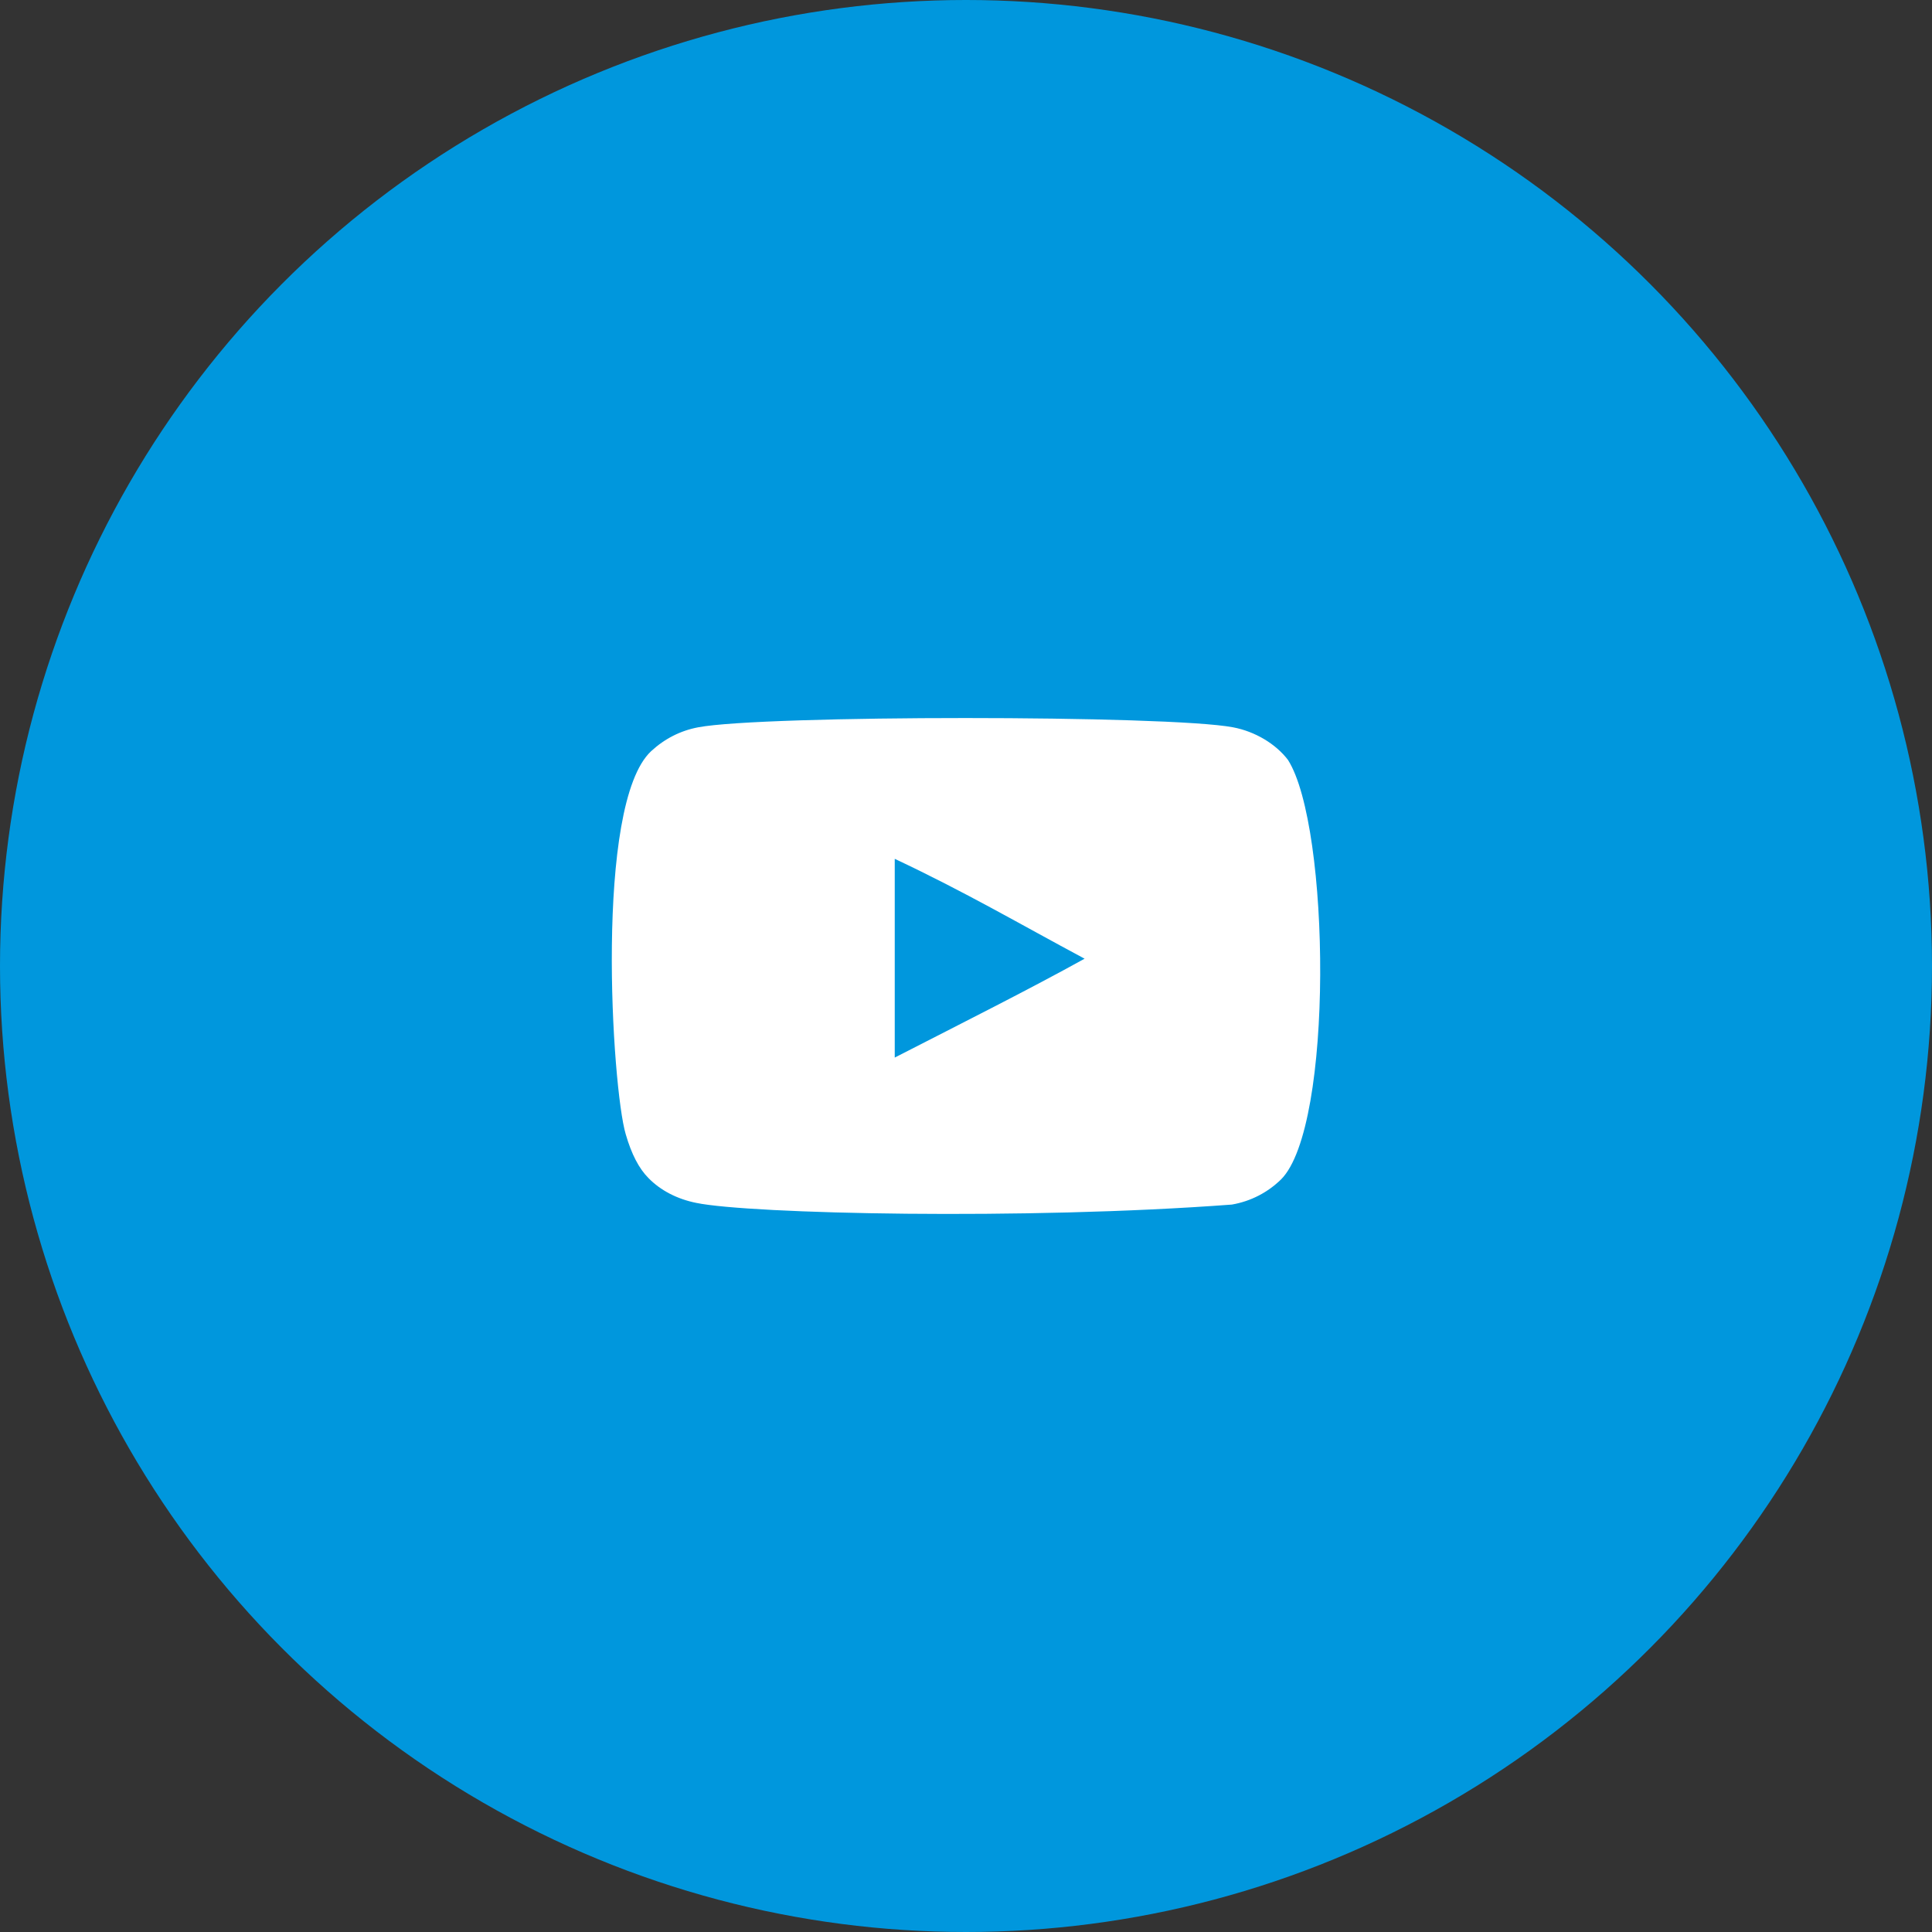
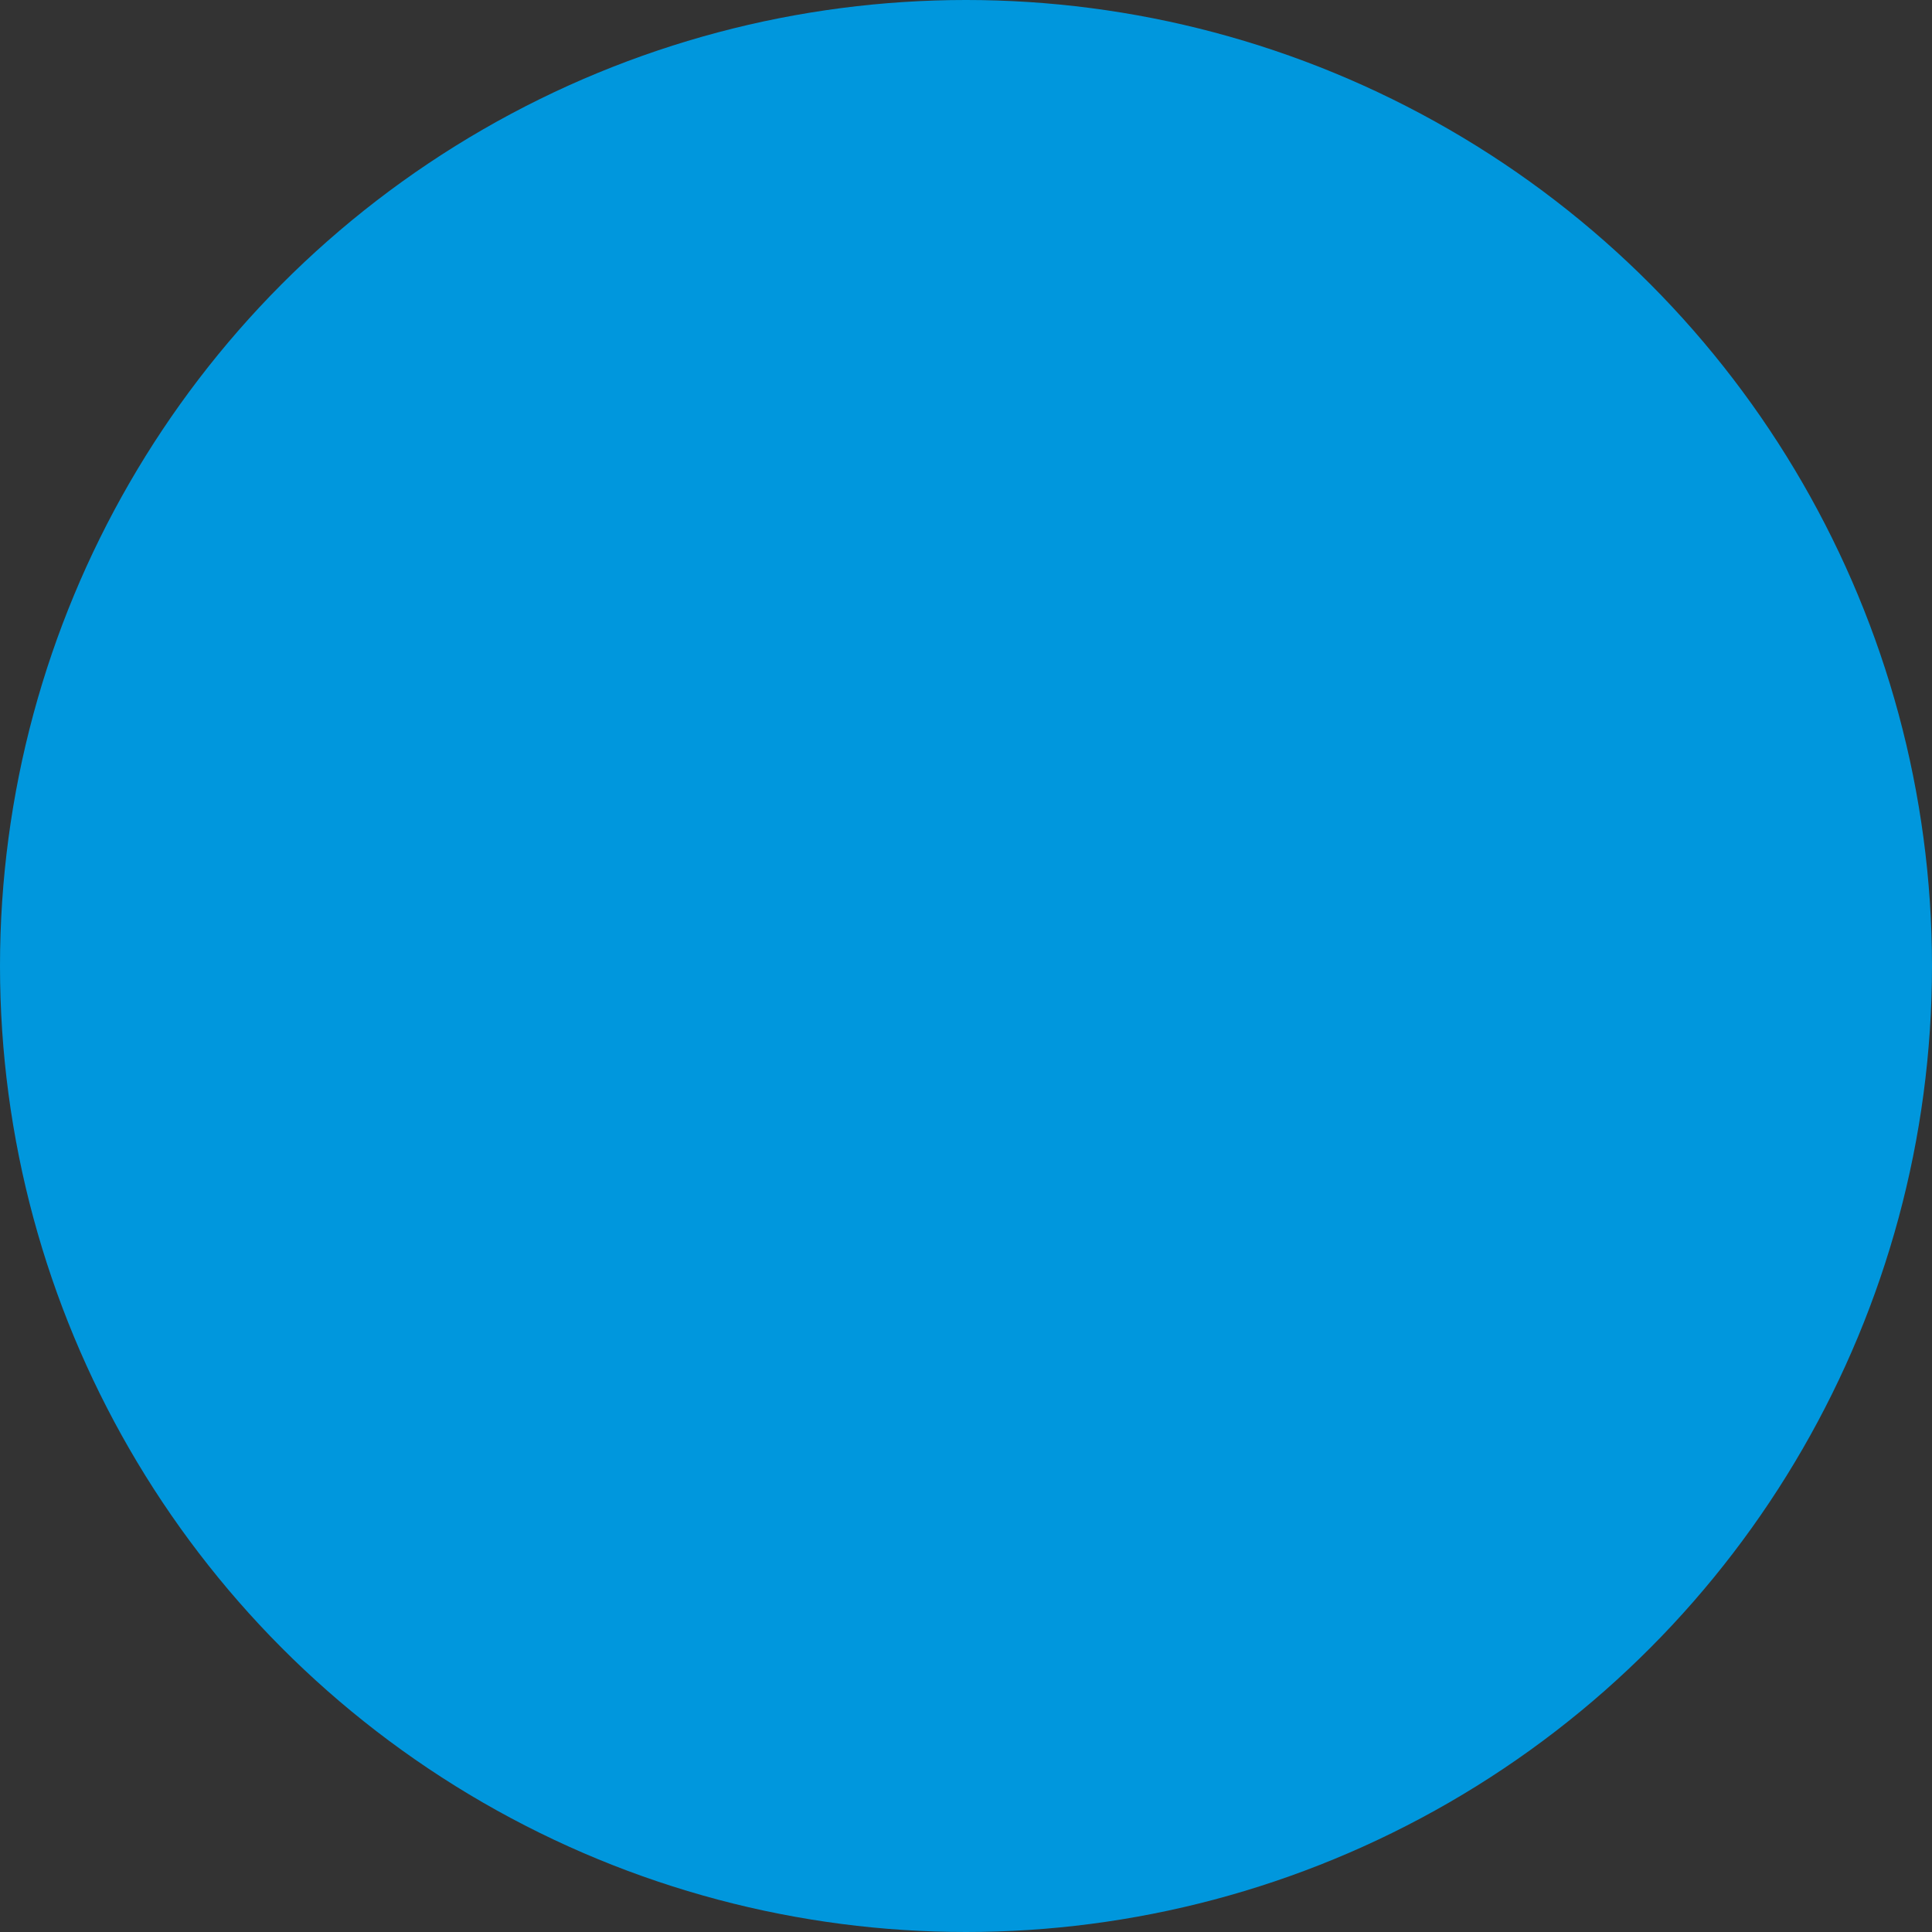
<svg xmlns="http://www.w3.org/2000/svg" width="60" height="60" viewBox="0 0 60 60" fill="none">
  <rect x="0" y="0" width="60" height="60" fill="#333333" stroke="none" />
  <circle cx="30" cy="30" r="30" fill="#0097DD" />
  <g clip-path="url(#clip0_2113_1443)">
    <path fill-rule="evenodd" clip-rule="evenodd" d="M27.787 32.844V26.672C29.979 27.703 31.676 28.699 33.683 29.773C32.028 30.691 29.979 31.721 27.787 32.844ZM40 23.601C39.622 23.103 38.978 22.716 38.292 22.587C36.276 22.204 23.698 22.203 21.683 22.587C21.133 22.691 20.643 22.94 20.223 23.327C18.45 24.972 19.005 33.797 19.433 35.226C19.612 35.845 19.845 36.291 20.137 36.584C20.514 36.971 21.03 37.238 21.623 37.357C23.283 37.701 31.835 37.893 38.257 37.409C38.849 37.306 39.372 37.031 39.785 36.627C41.425 34.988 41.313 25.668 40 23.601Z" fill="white" />
  </g>
  <defs>
    <clipPath id="clip0_2113_1443">
-       <rect width="22" height="22" fill="white" transform="translate(19 19)" />
-     </clipPath>
+       </clipPath>
  </defs>
</svg>